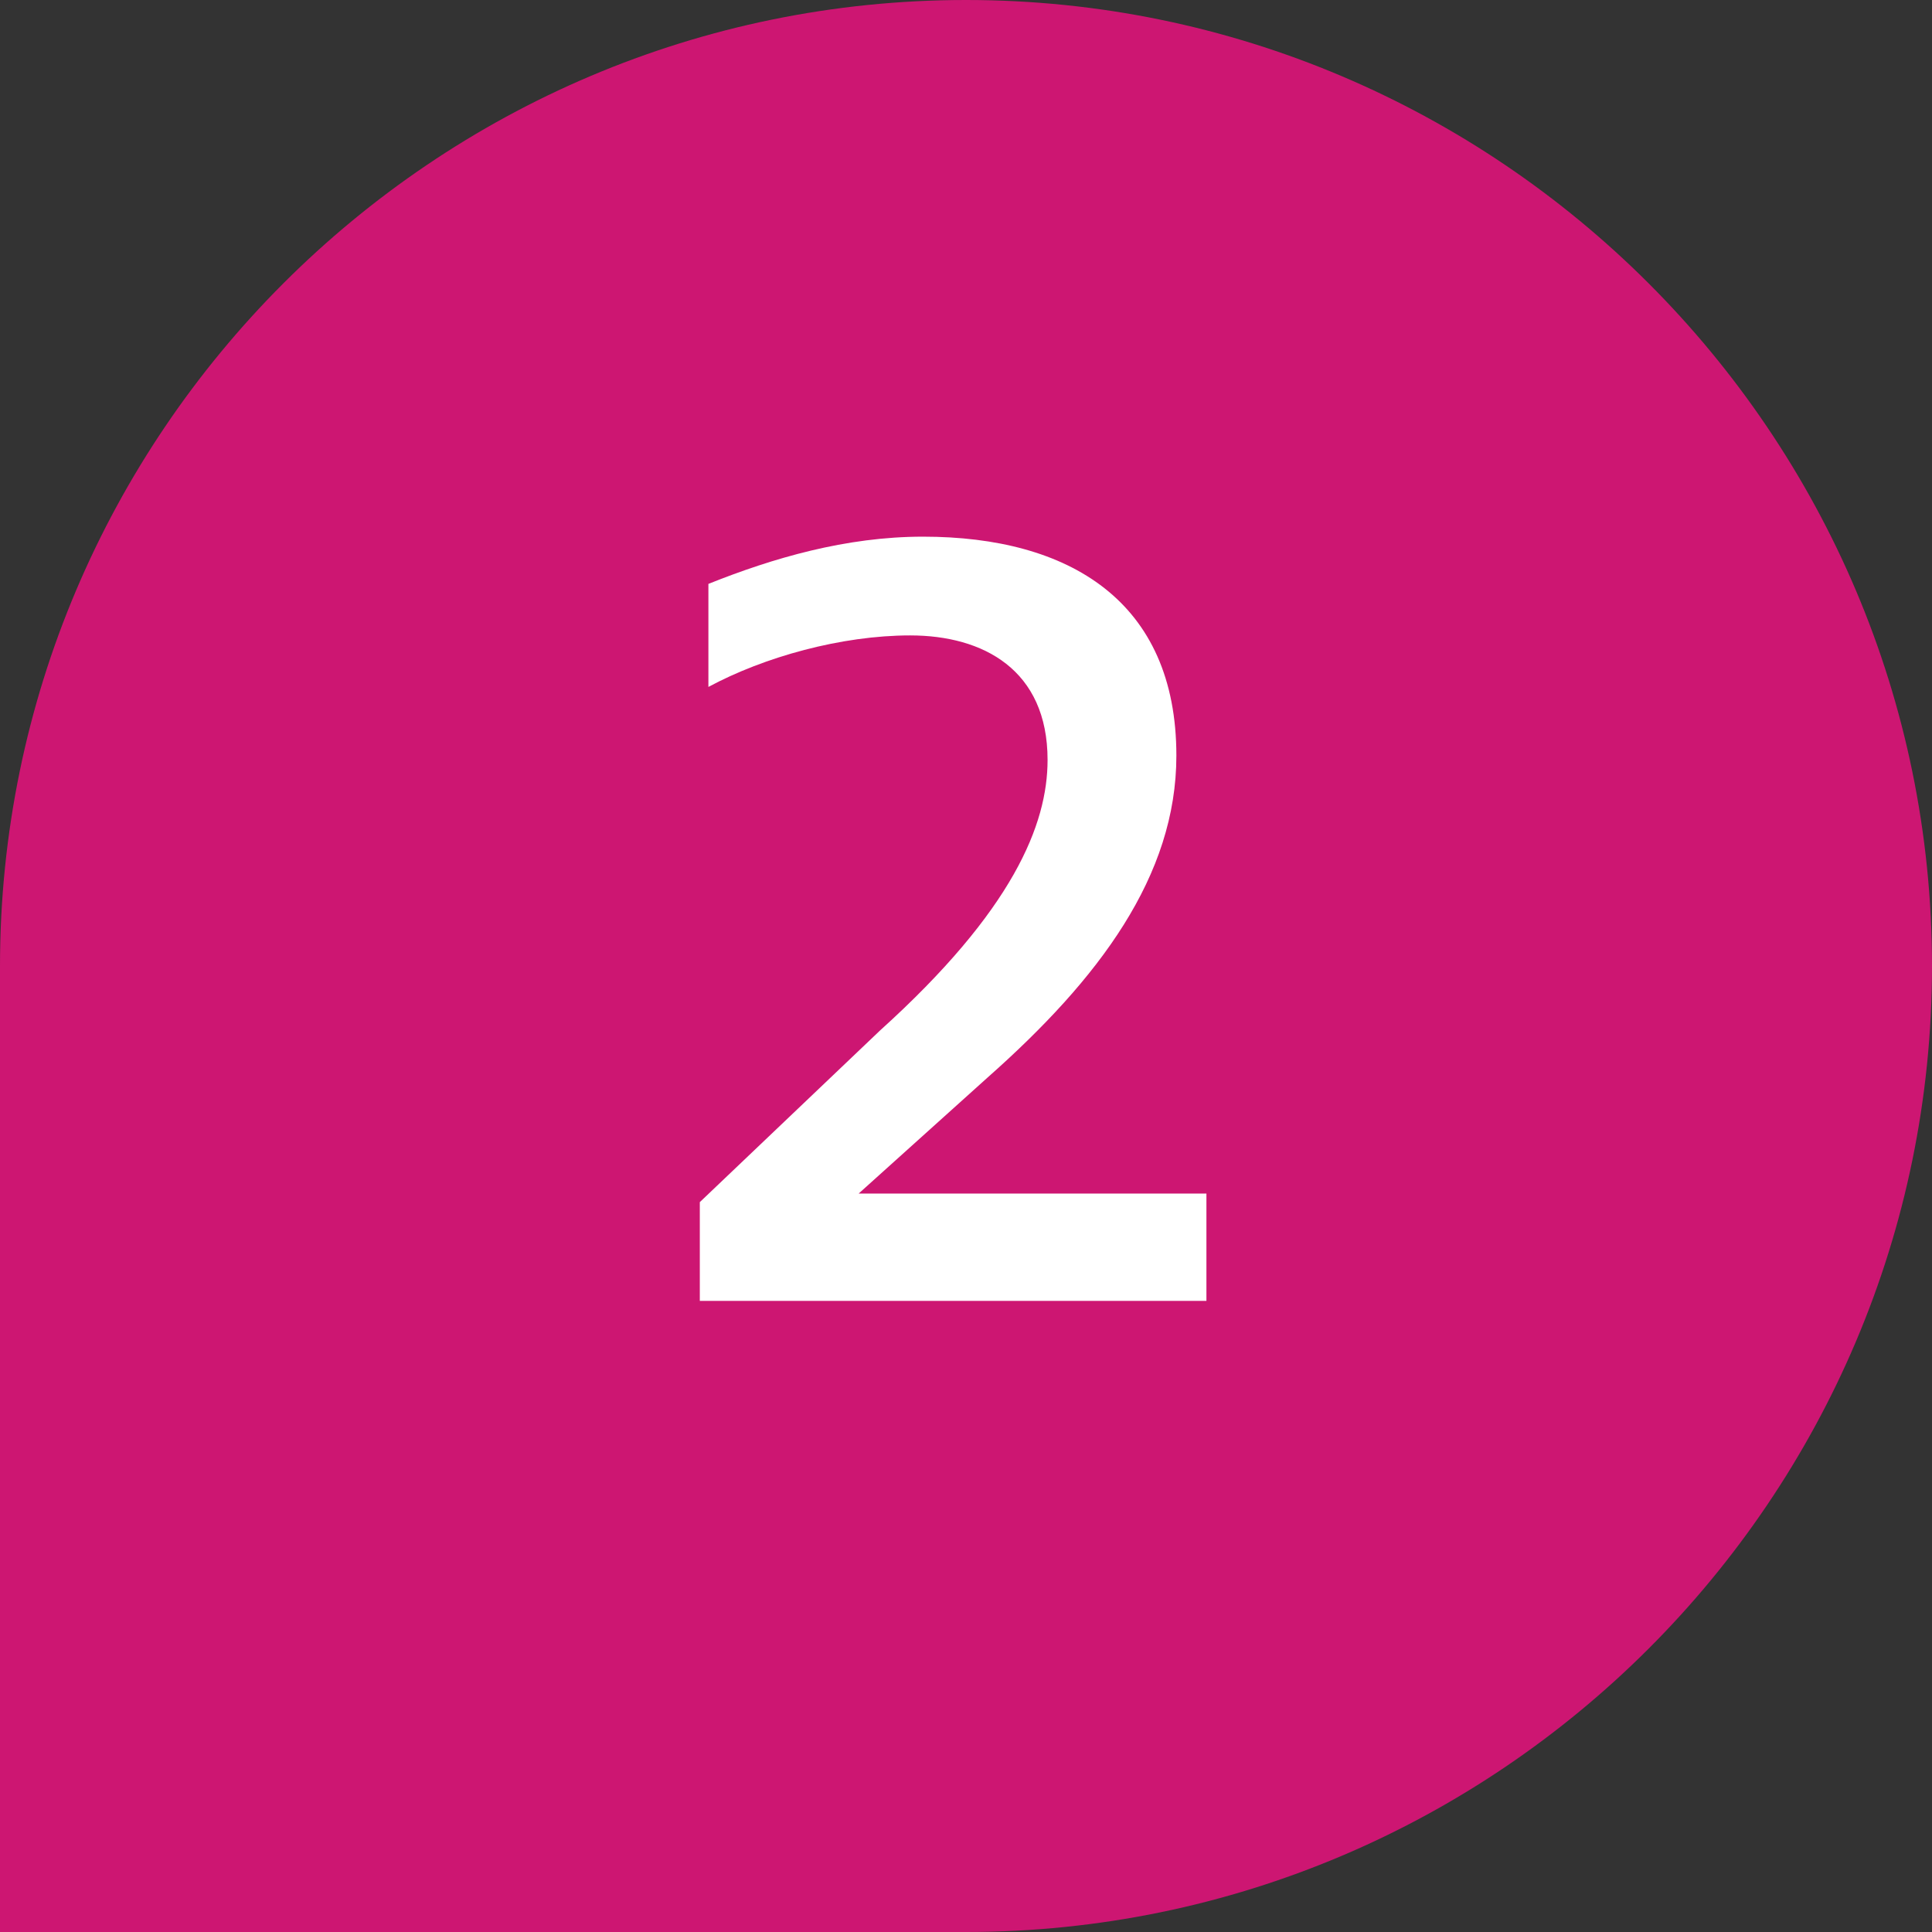
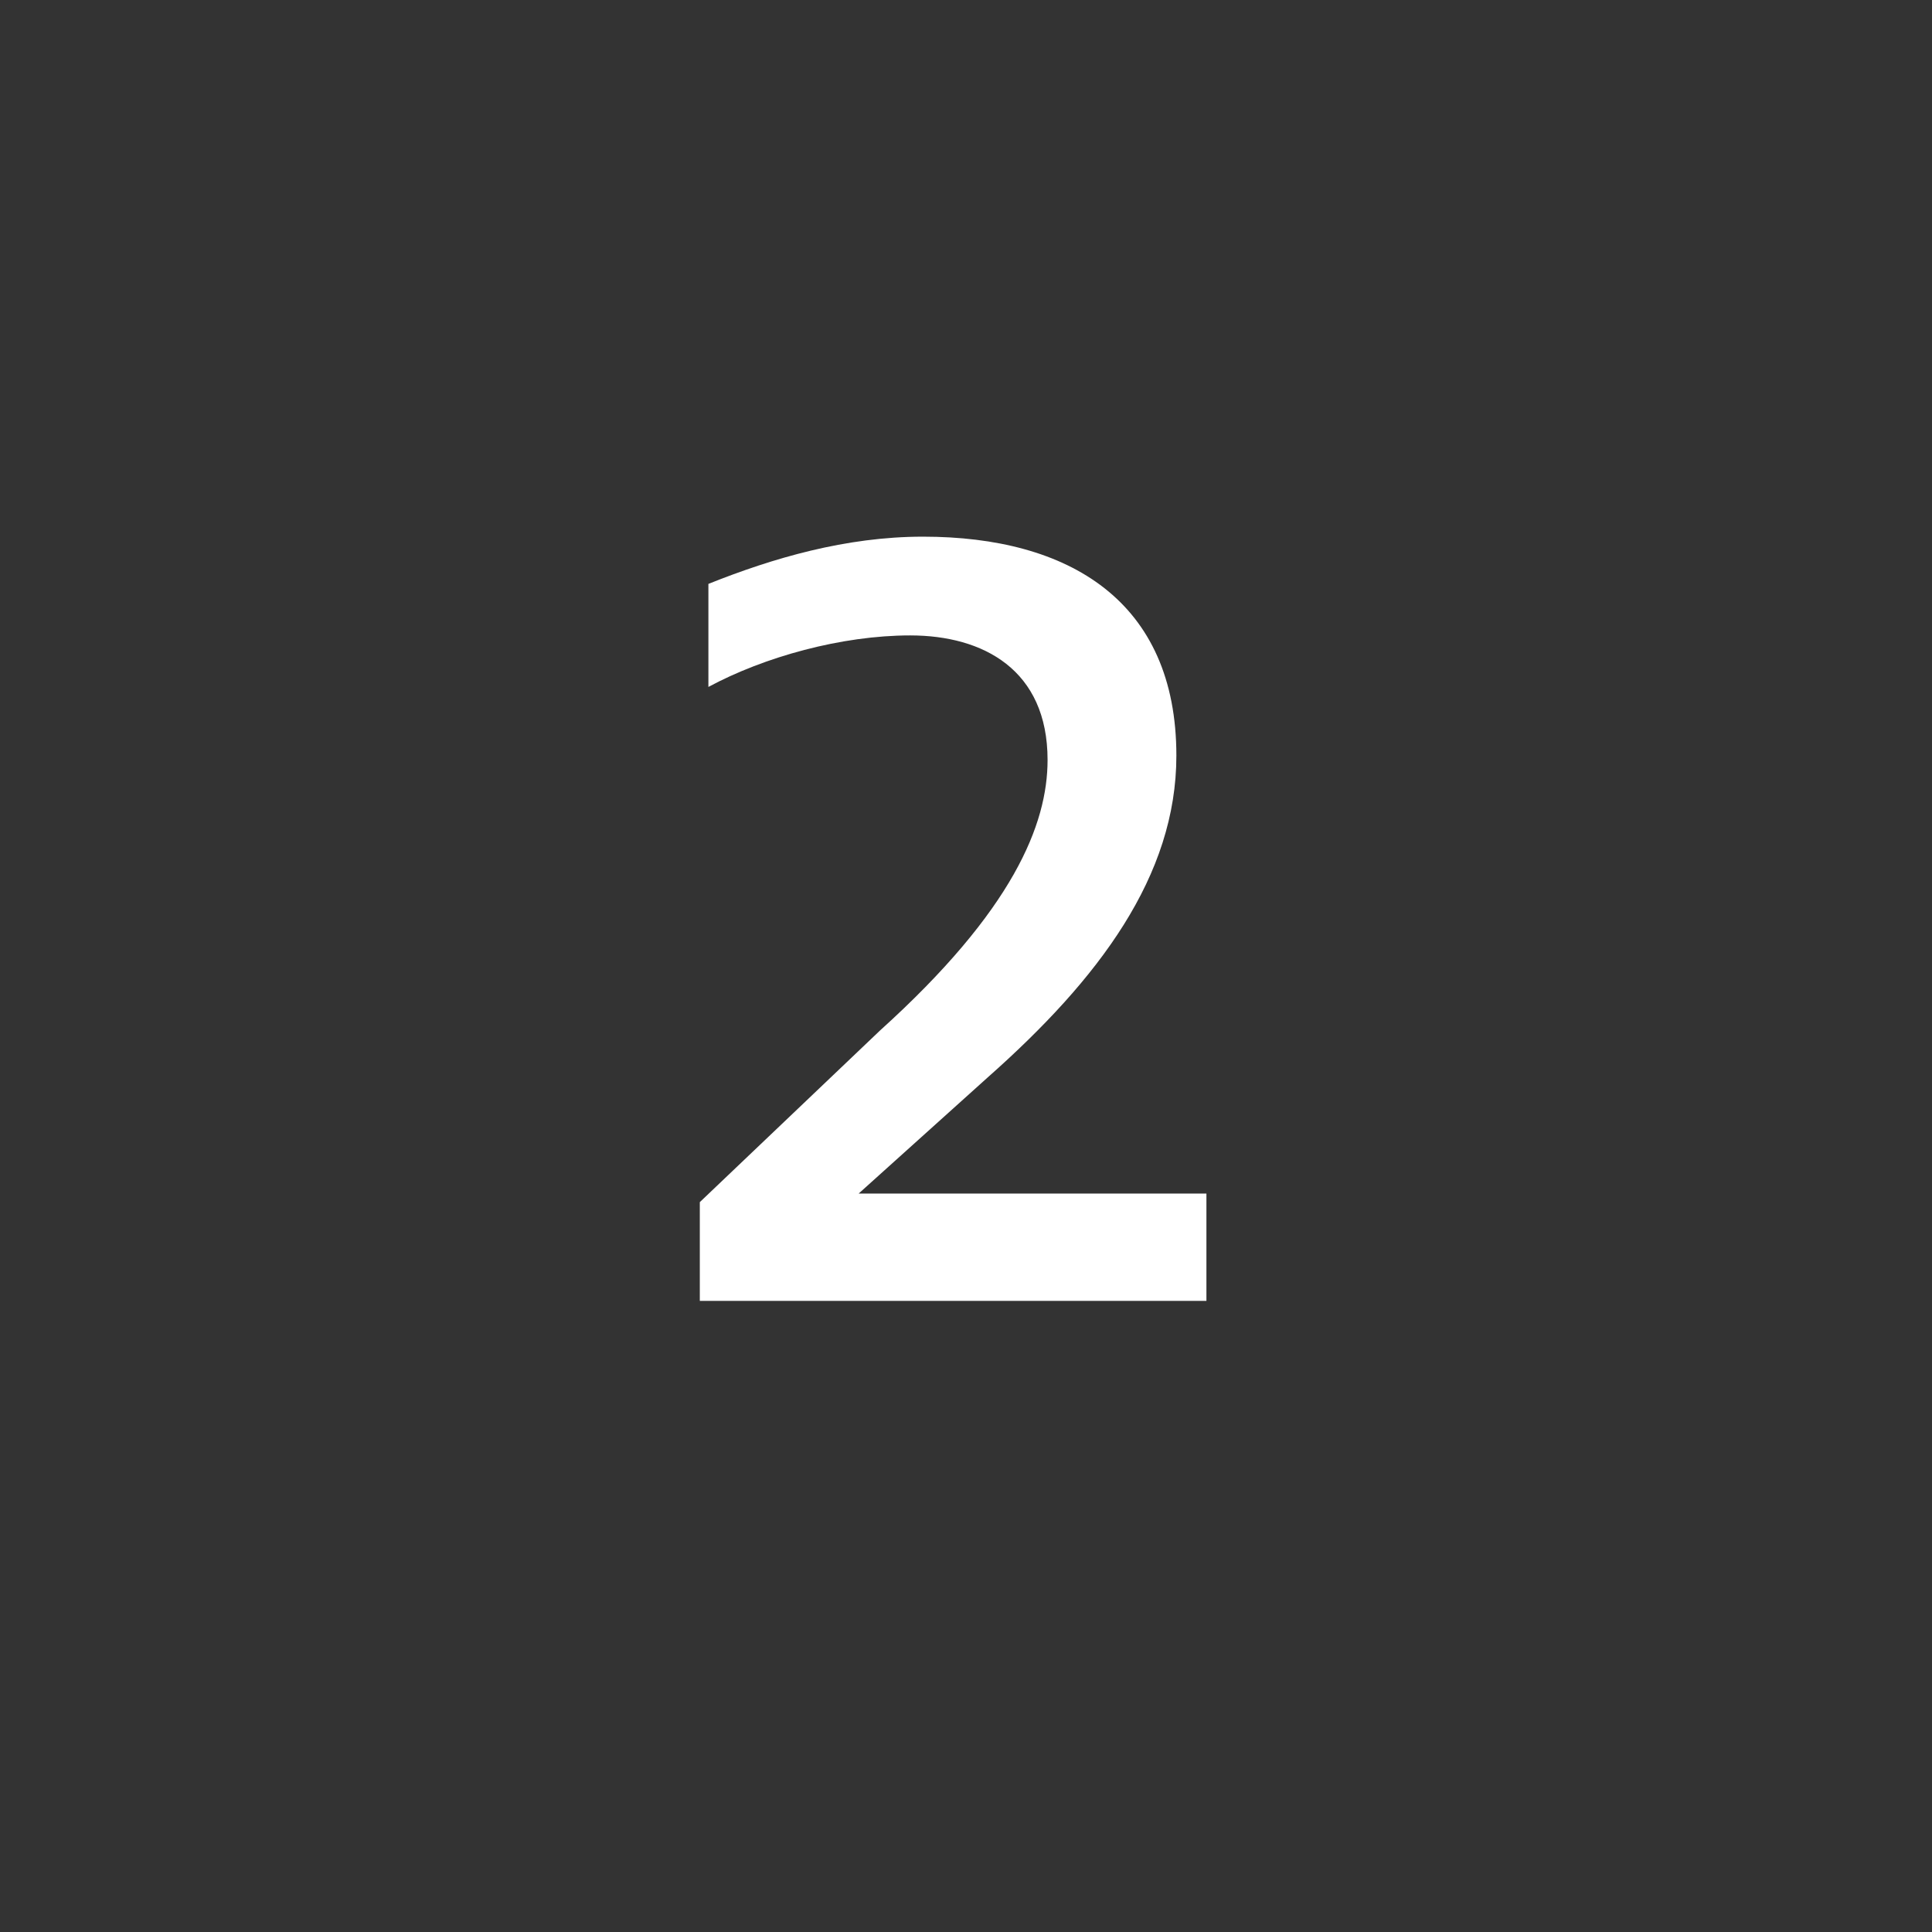
<svg xmlns="http://www.w3.org/2000/svg" id="Calque_1" x="0px" y="0px" viewBox="0 0 45 45" style="enable-background:new 0 0 45 45;" xml:space="preserve">
  <rect x="0" y="0" width="45" height="45" fill="#333333" stroke="none" />
  <style type="text/css">	.st0{fill:#CD1672;}	.st1{enable-background:new    ;}	.st2{fill:#FFFFFF;}</style>
  <g id="Groupe_674" transform="translate(-1258 -4267.5)">
-     <path id="Rectangle_298" class="st0" d="M1280.5,4267.5L1280.5,4267.5c12.4,0,22.5,10.1,22.5,22.5l0,0c0,12.4-10.1,22.5-22.5,22.5  H1258l0,0V4290C1258,4277.6,1268.1,4267.5,1280.5,4267.5z" />
    <g class="st1">
      <path class="st2" d="M1279.5,4280c3.4,0,5.9,1.5,5.9,5.1c0,2.8-1.8,5.2-4.4,7.5l-3,2.7v0l8.1,0v2.5h-11.8v-2.3l4.2-4   c3.1-2.8,3.9-4.8,3.9-6.3c0-2.1-1.5-2.9-3.2-2.9c-1.6,0-3.4,0.5-4.7,1.2v-2.4C1276,4280.5,1277.7,4280,1279.5,4280z" />
    </g>
  </g>
</svg>